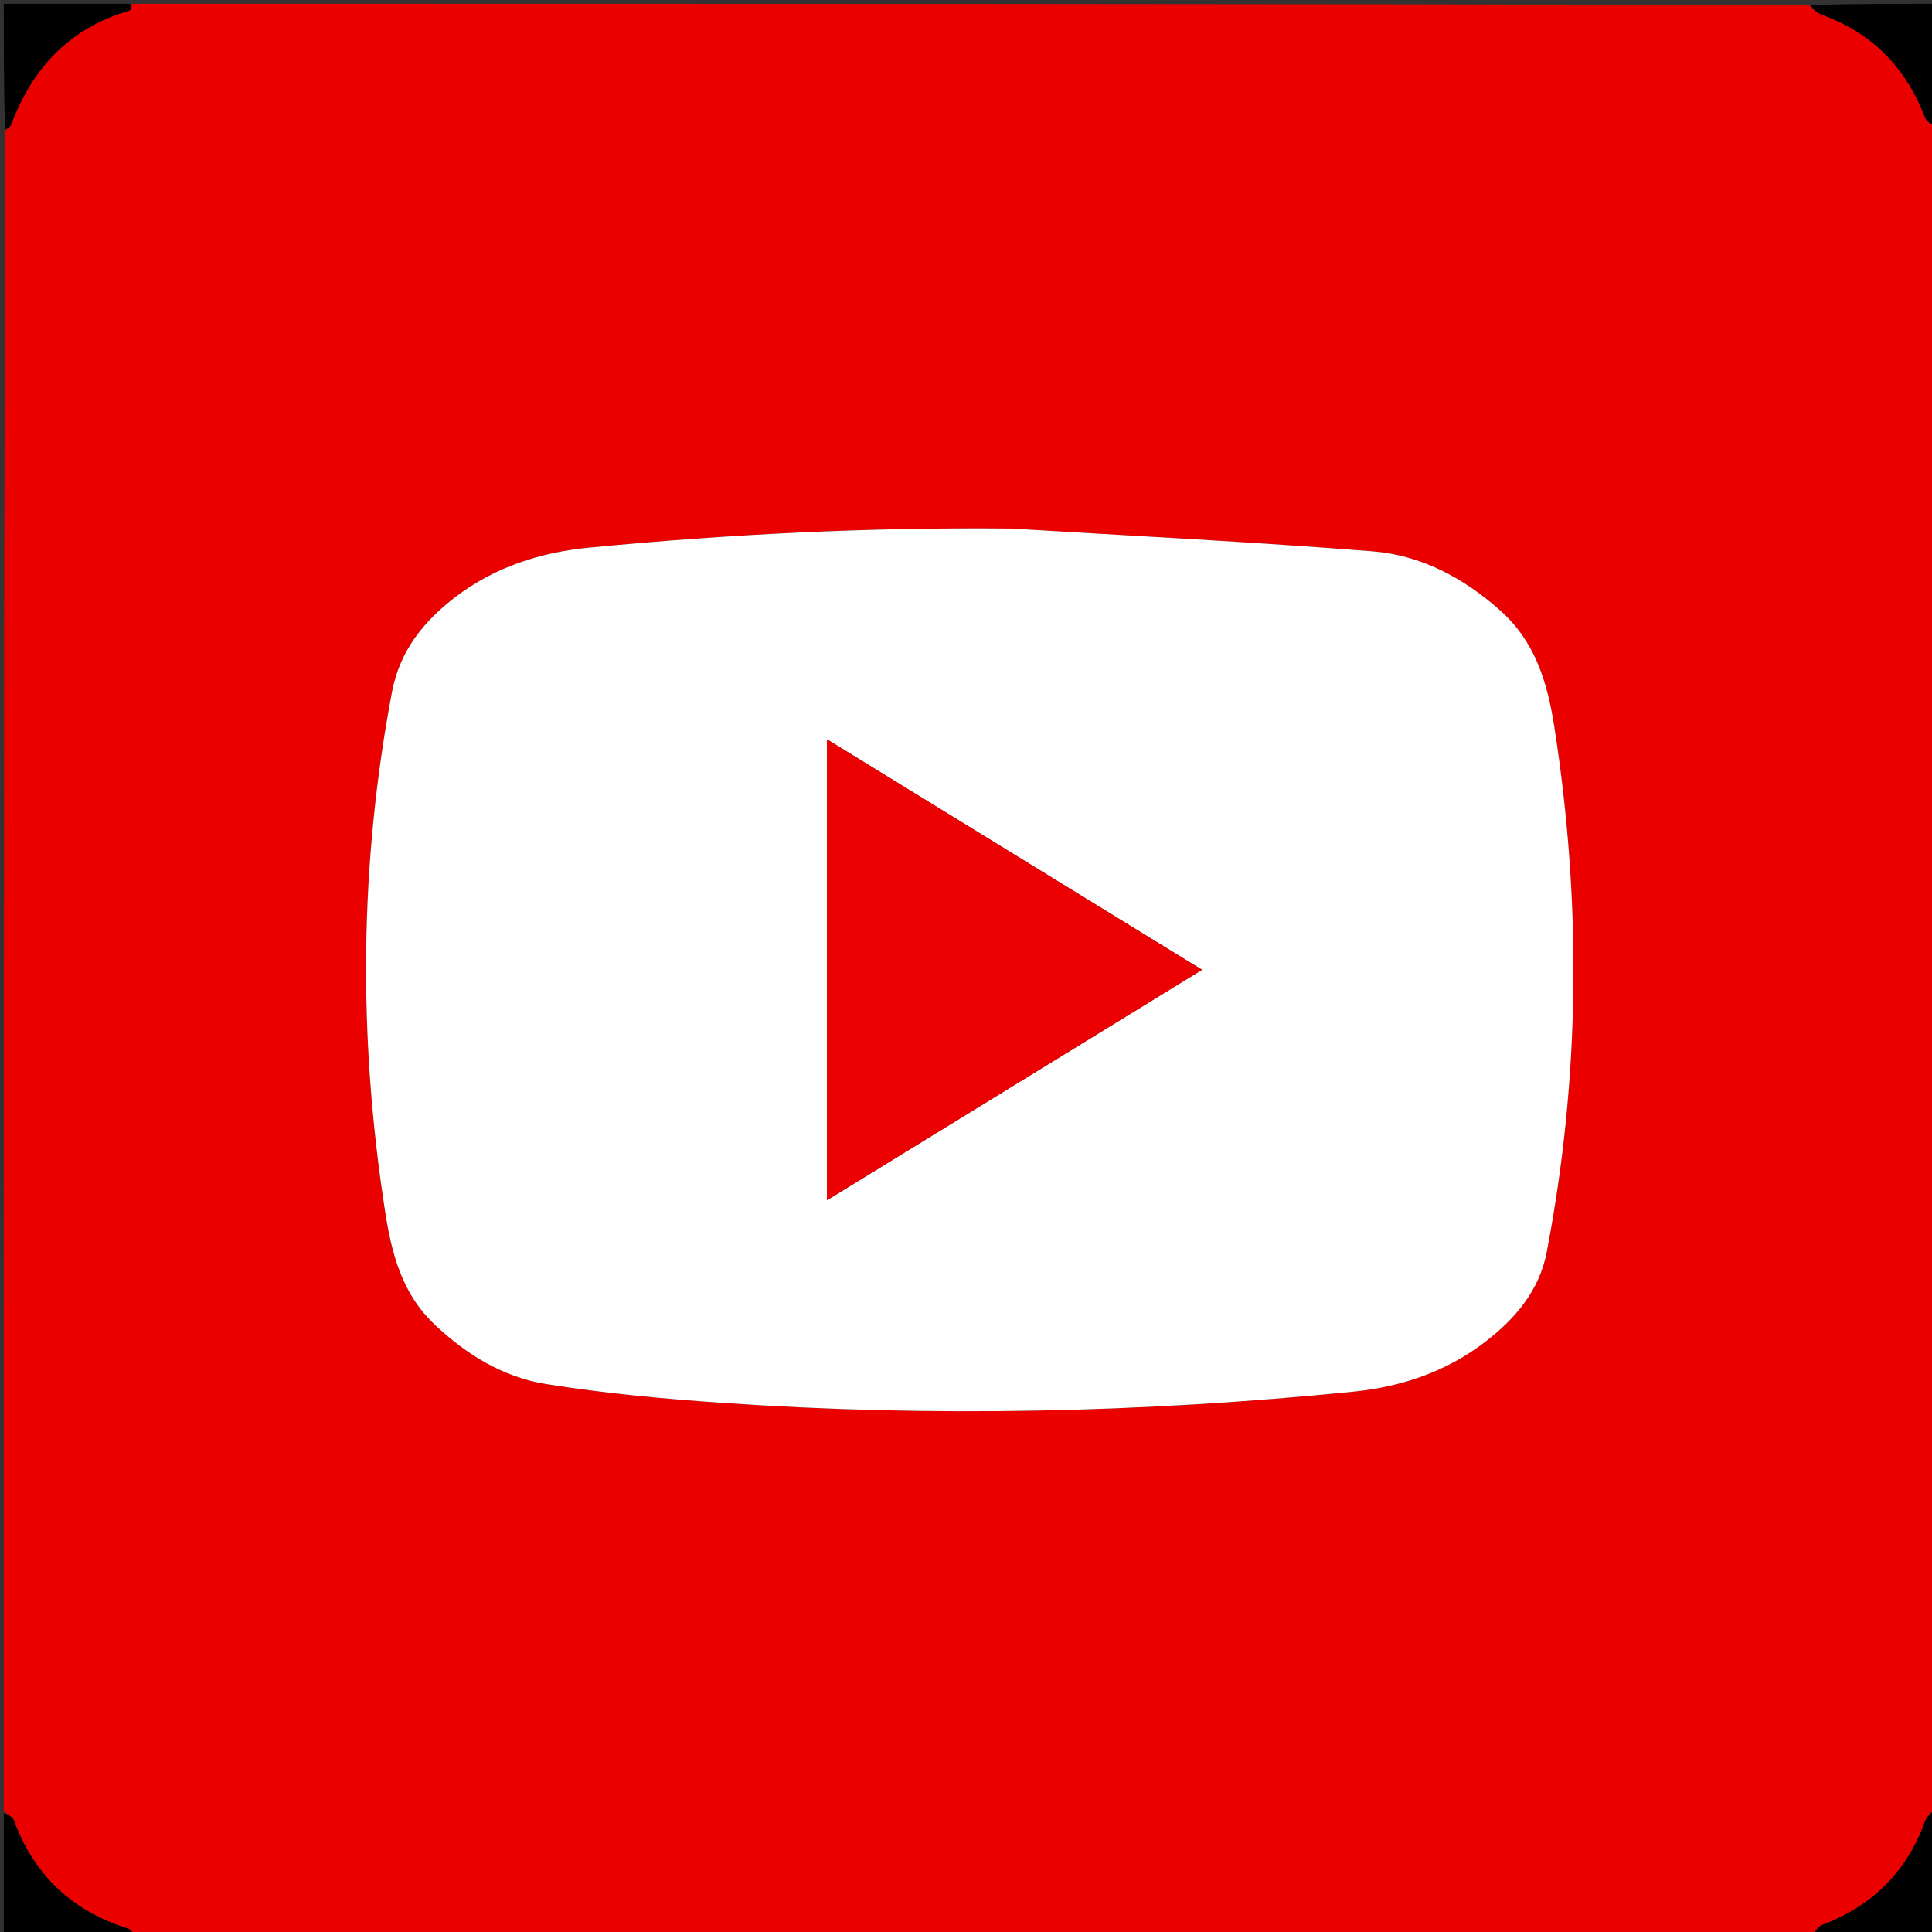
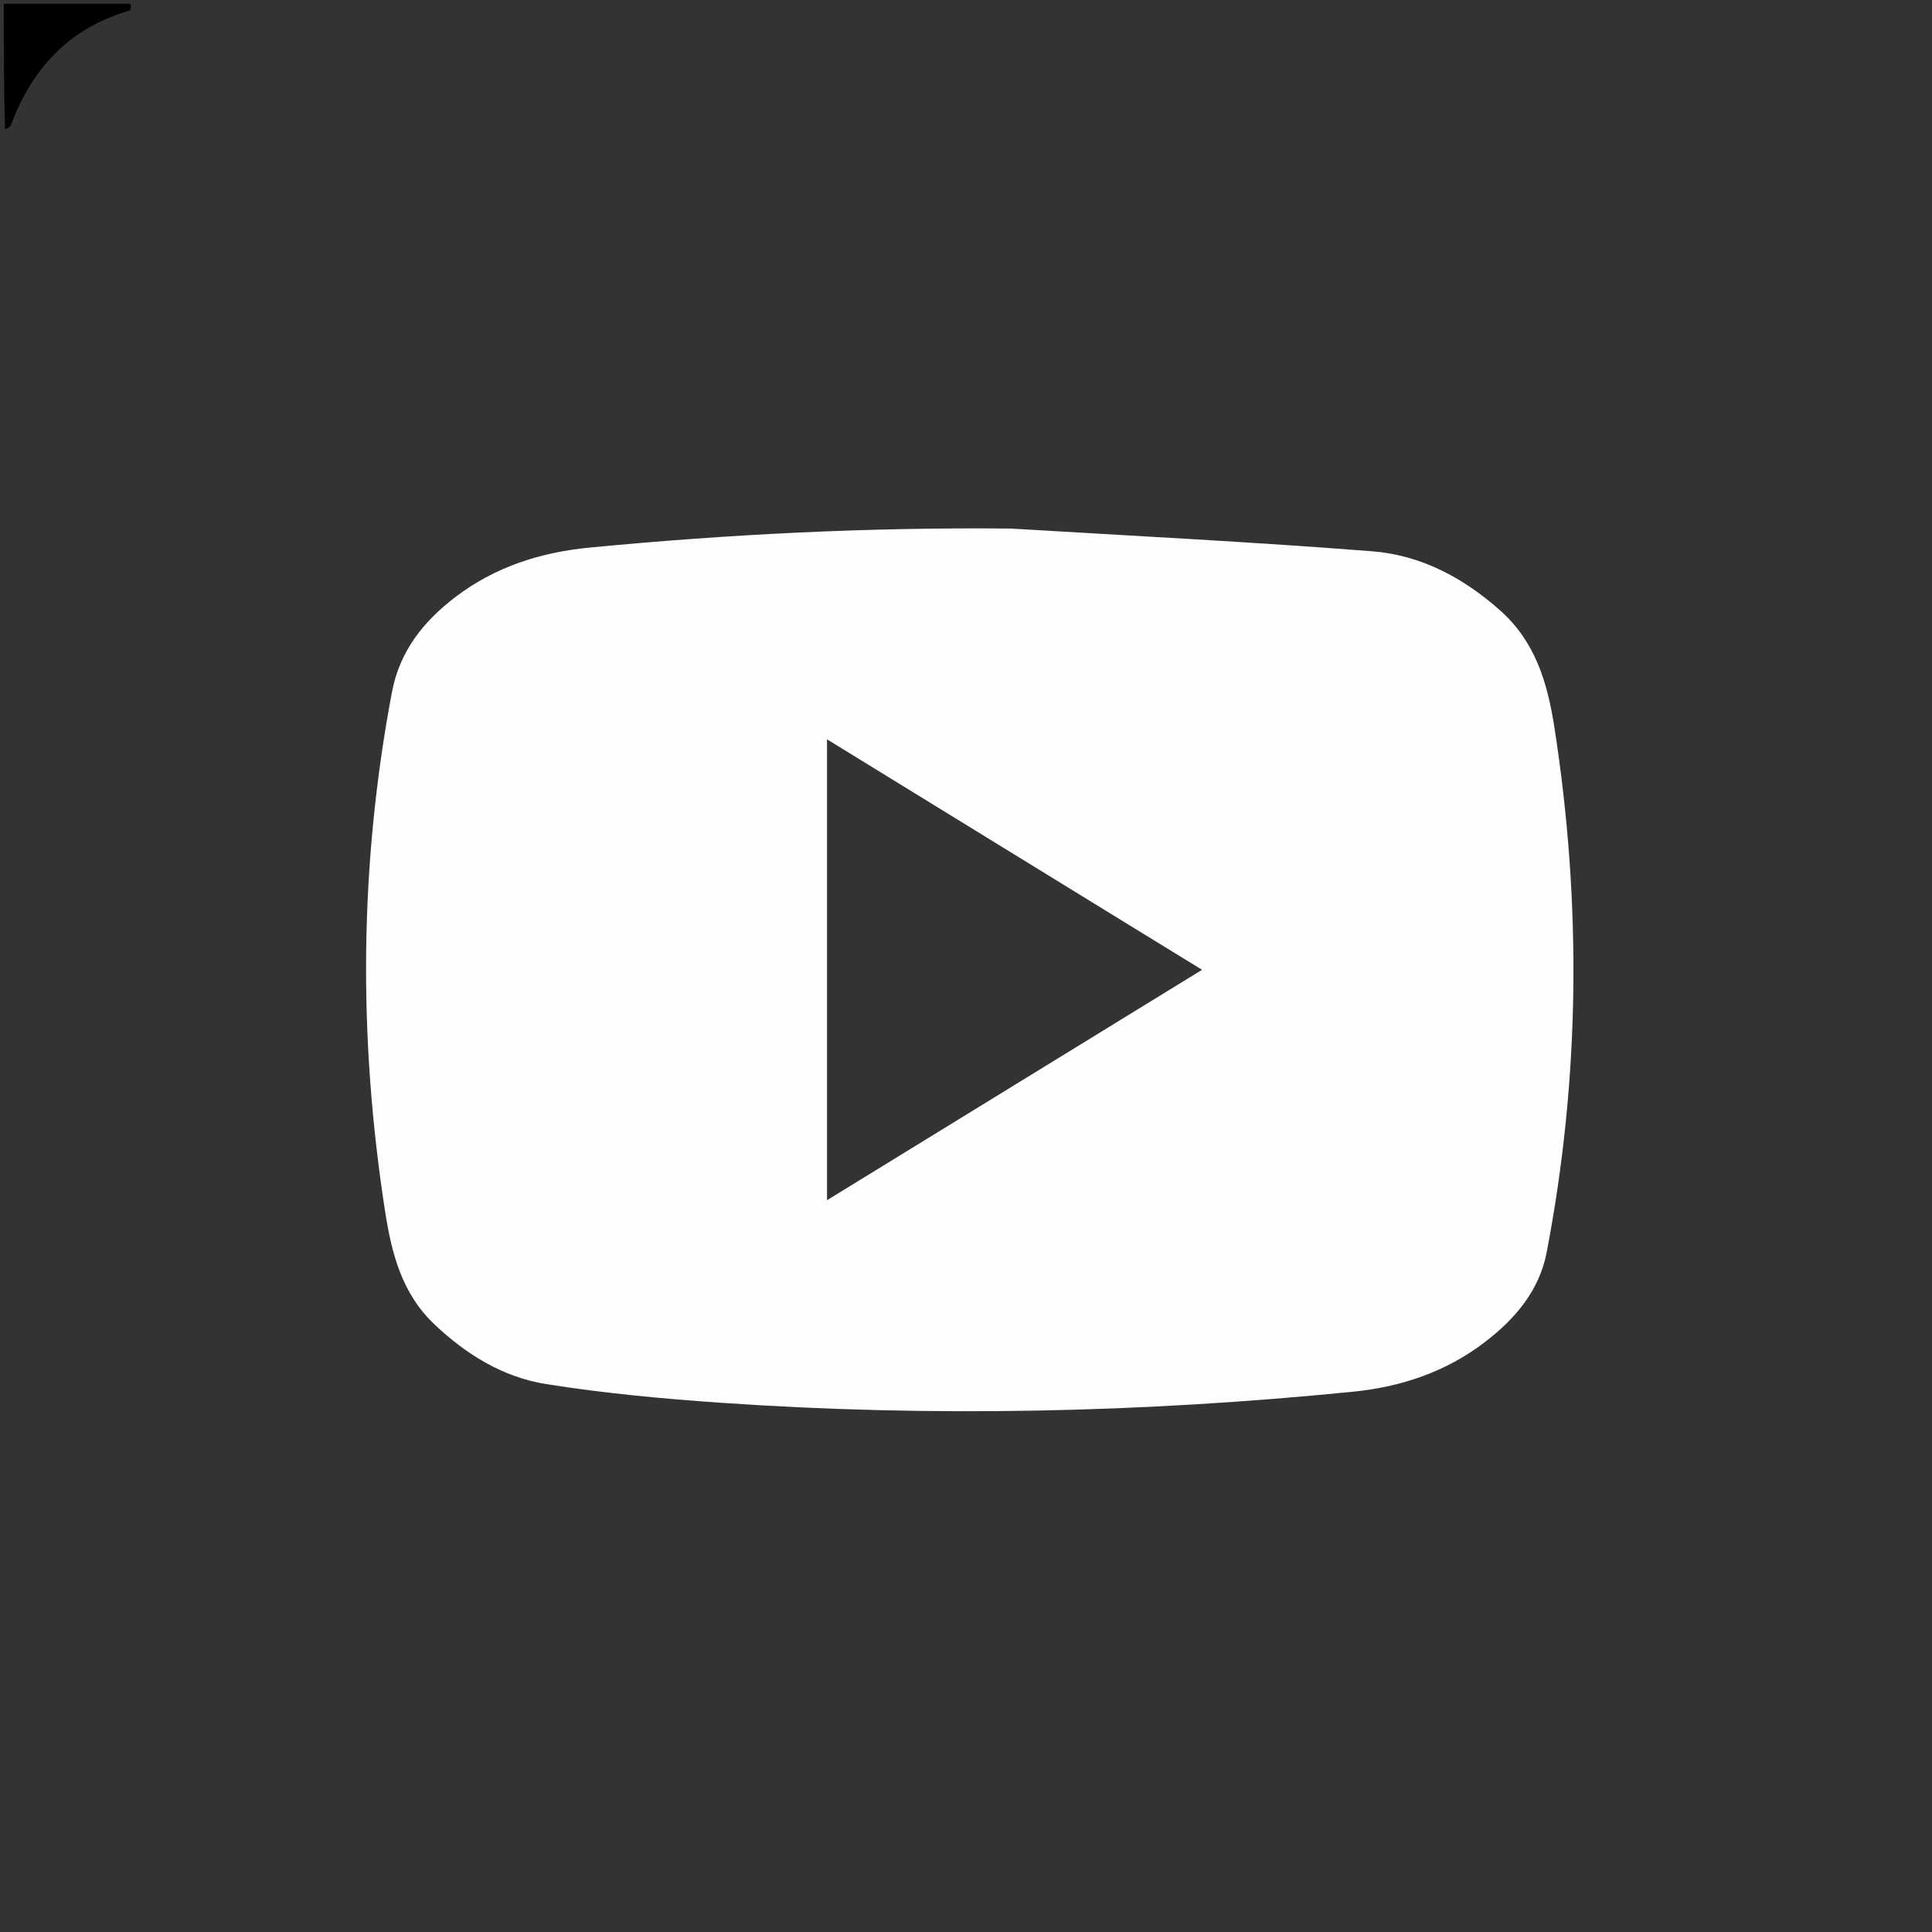
<svg xmlns="http://www.w3.org/2000/svg" version="1.1" id="Layer_1" x="0px" y="0px" width="100%" viewBox="0 0 512 512" enable-background="new 0 0 512 512" xml:space="preserve">
  <rect x="0" y="0" width="512" height="512" fill="#333333" stroke="none" />
-   <path fill="#EB0000" opacity="1" stroke="none" d=" M1,480   C1,331.643 1,183.285 1.334,34.699   C2.1,33.995 2.729,33.594 2.938,33.035   C8.579,17.952 18.511,7.363 34.309,2.807   C34.682,2.7 34.776,1.624 35,1   C183.024,1 331.048,1 479.301,1.334   C480.584,2.411 481.538,3.436 482.708,3.856   C496.117,8.672 505.092,17.861 510.144,31.105   C510.587,32.264 512.025,33.044 513,34   C513,182.357 513,330.715 512.666,479.301   C511.589,480.584 510.564,481.537 510.144,482.708   C505.331,496.119 496.139,505.092 482.895,510.145   C481.735,510.587 480.956,512.025 480,513   C331.976,513 183.952,513 35.693,512.654   C34.972,511.898 34.549,511.282 33.989,511.108   C19.182,506.512 9.057,497.027 3.67,482.441   C3.299,481.436 1.914,480.805 1,480  M267.499,140.076   C230.314,139.701 193.233,141.562 156.225,145.116   C143.2,146.366 131.127,150.256 120.662,158.236   C112.26,164.643 105.931,172.535 103.883,183.357   C95.216,229.154 94.914,275.029 102.057,321.043   C103.801,332.273 106.516,342.812 115.175,351.011   C123.614,359 133.358,364.979 144.68,366.786   C160.101,369.247 175.726,370.692 191.319,371.766   C247.124,375.611 302.866,374.374 358.518,368.824   C371.356,367.543 383.23,363.55 393.545,355.641   C401.527,349.52 407.937,342.032 409.883,331.881   C418.753,285.629 419.163,239.245 411.925,192.716   C410.086,180.89 406.873,170.06 397.566,161.779   C387.826,153.111 376.568,147.117 363.707,146.104   C332.009,143.61 300.239,142.026 267.499,140.076  z" />
  <path fill="#000000" opacity="1" stroke="none" d=" M34.531,1   C34.776,1.624 34.682,2.7 34.309,2.807   C18.511,7.363 8.579,17.952 2.938,33.035   C2.729,33.594 2.1,33.995 1.334,34.235   C1,23.072 1,12.145 1,1   C12.02,1 23.041,1 34.531,1  z" />
-   <path fill="#000000" opacity="1" stroke="none" d=" M1,480.469   C1.914,480.805 3.299,481.436 3.67,482.441   C9.057,497.027 19.182,506.512 33.989,511.108   C34.549,511.282 34.972,511.898 35.229,512.654   C23.741,513 12.482,513 1,513   C1,502.313 1,491.625 1,480.469  z" />
-   <path fill="#000000" opacity="1" stroke="none" d=" M513,33.531   C512.025,33.044 510.587,32.264 510.144,31.105   C505.092,17.861 496.117,8.672 482.708,3.856   C481.538,3.436 480.584,2.411 479.765,1.334   C490.927,1 501.853,1 513,1   C513,11.687 513,22.375 513,33.531  z" />
-   <path fill="#000000" opacity="1" stroke="none" d=" M480.469,513   C480.956,512.025 481.735,510.587 482.895,510.145   C496.139,505.092 505.331,496.119 510.144,482.708   C510.564,481.537 511.589,480.584 512.666,479.765   C513,490.927 513,501.853 513,513   C502.313,513 491.625,513 480.469,513  z" />
  <path fill="#FFFEFE" opacity="1" stroke="none" d=" M267.998,140.076   C300.239,142.026 332.009,143.61 363.707,146.104   C376.568,147.117 387.826,153.111 397.566,161.779   C406.873,170.06 410.086,180.89 411.925,192.716   C419.163,239.245 418.753,285.629 409.883,331.881   C407.937,342.032 401.527,349.52 393.545,355.641   C383.23,363.55 371.356,367.543 358.518,368.824   C302.866,374.374 247.124,375.611 191.319,371.766   C175.726,370.692 160.101,369.247 144.68,366.786   C133.358,364.979 123.614,359 115.175,351.011   C106.516,342.812 103.801,332.273 102.057,321.043   C94.914,275.029 95.216,229.154 103.883,183.357   C105.931,172.535 112.26,164.643 120.662,158.236   C131.127,150.256 143.2,146.366 156.225,145.116   C193.233,141.562 230.314,139.701 267.998,140.076  M299.944,245.58   C273.093,229.075 246.242,212.571 219.169,195.931   C219.169,236.907 219.169,277.228 219.169,318.068   C252.449,297.622 285.226,277.486 318.563,257.005   C312.115,253.046 306.341,249.502 299.944,245.58  z" />
-   <path fill="#EB0101" opacity="1" stroke="none" d=" M300.256,245.769   C306.341,249.502 312.115,253.046 318.563,257.005   C285.226,277.486 252.449,297.622 219.169,318.068   C219.169,277.228 219.169,236.907 219.169,195.931   C246.242,212.571 273.093,229.075 300.256,245.769  z" />
</svg>